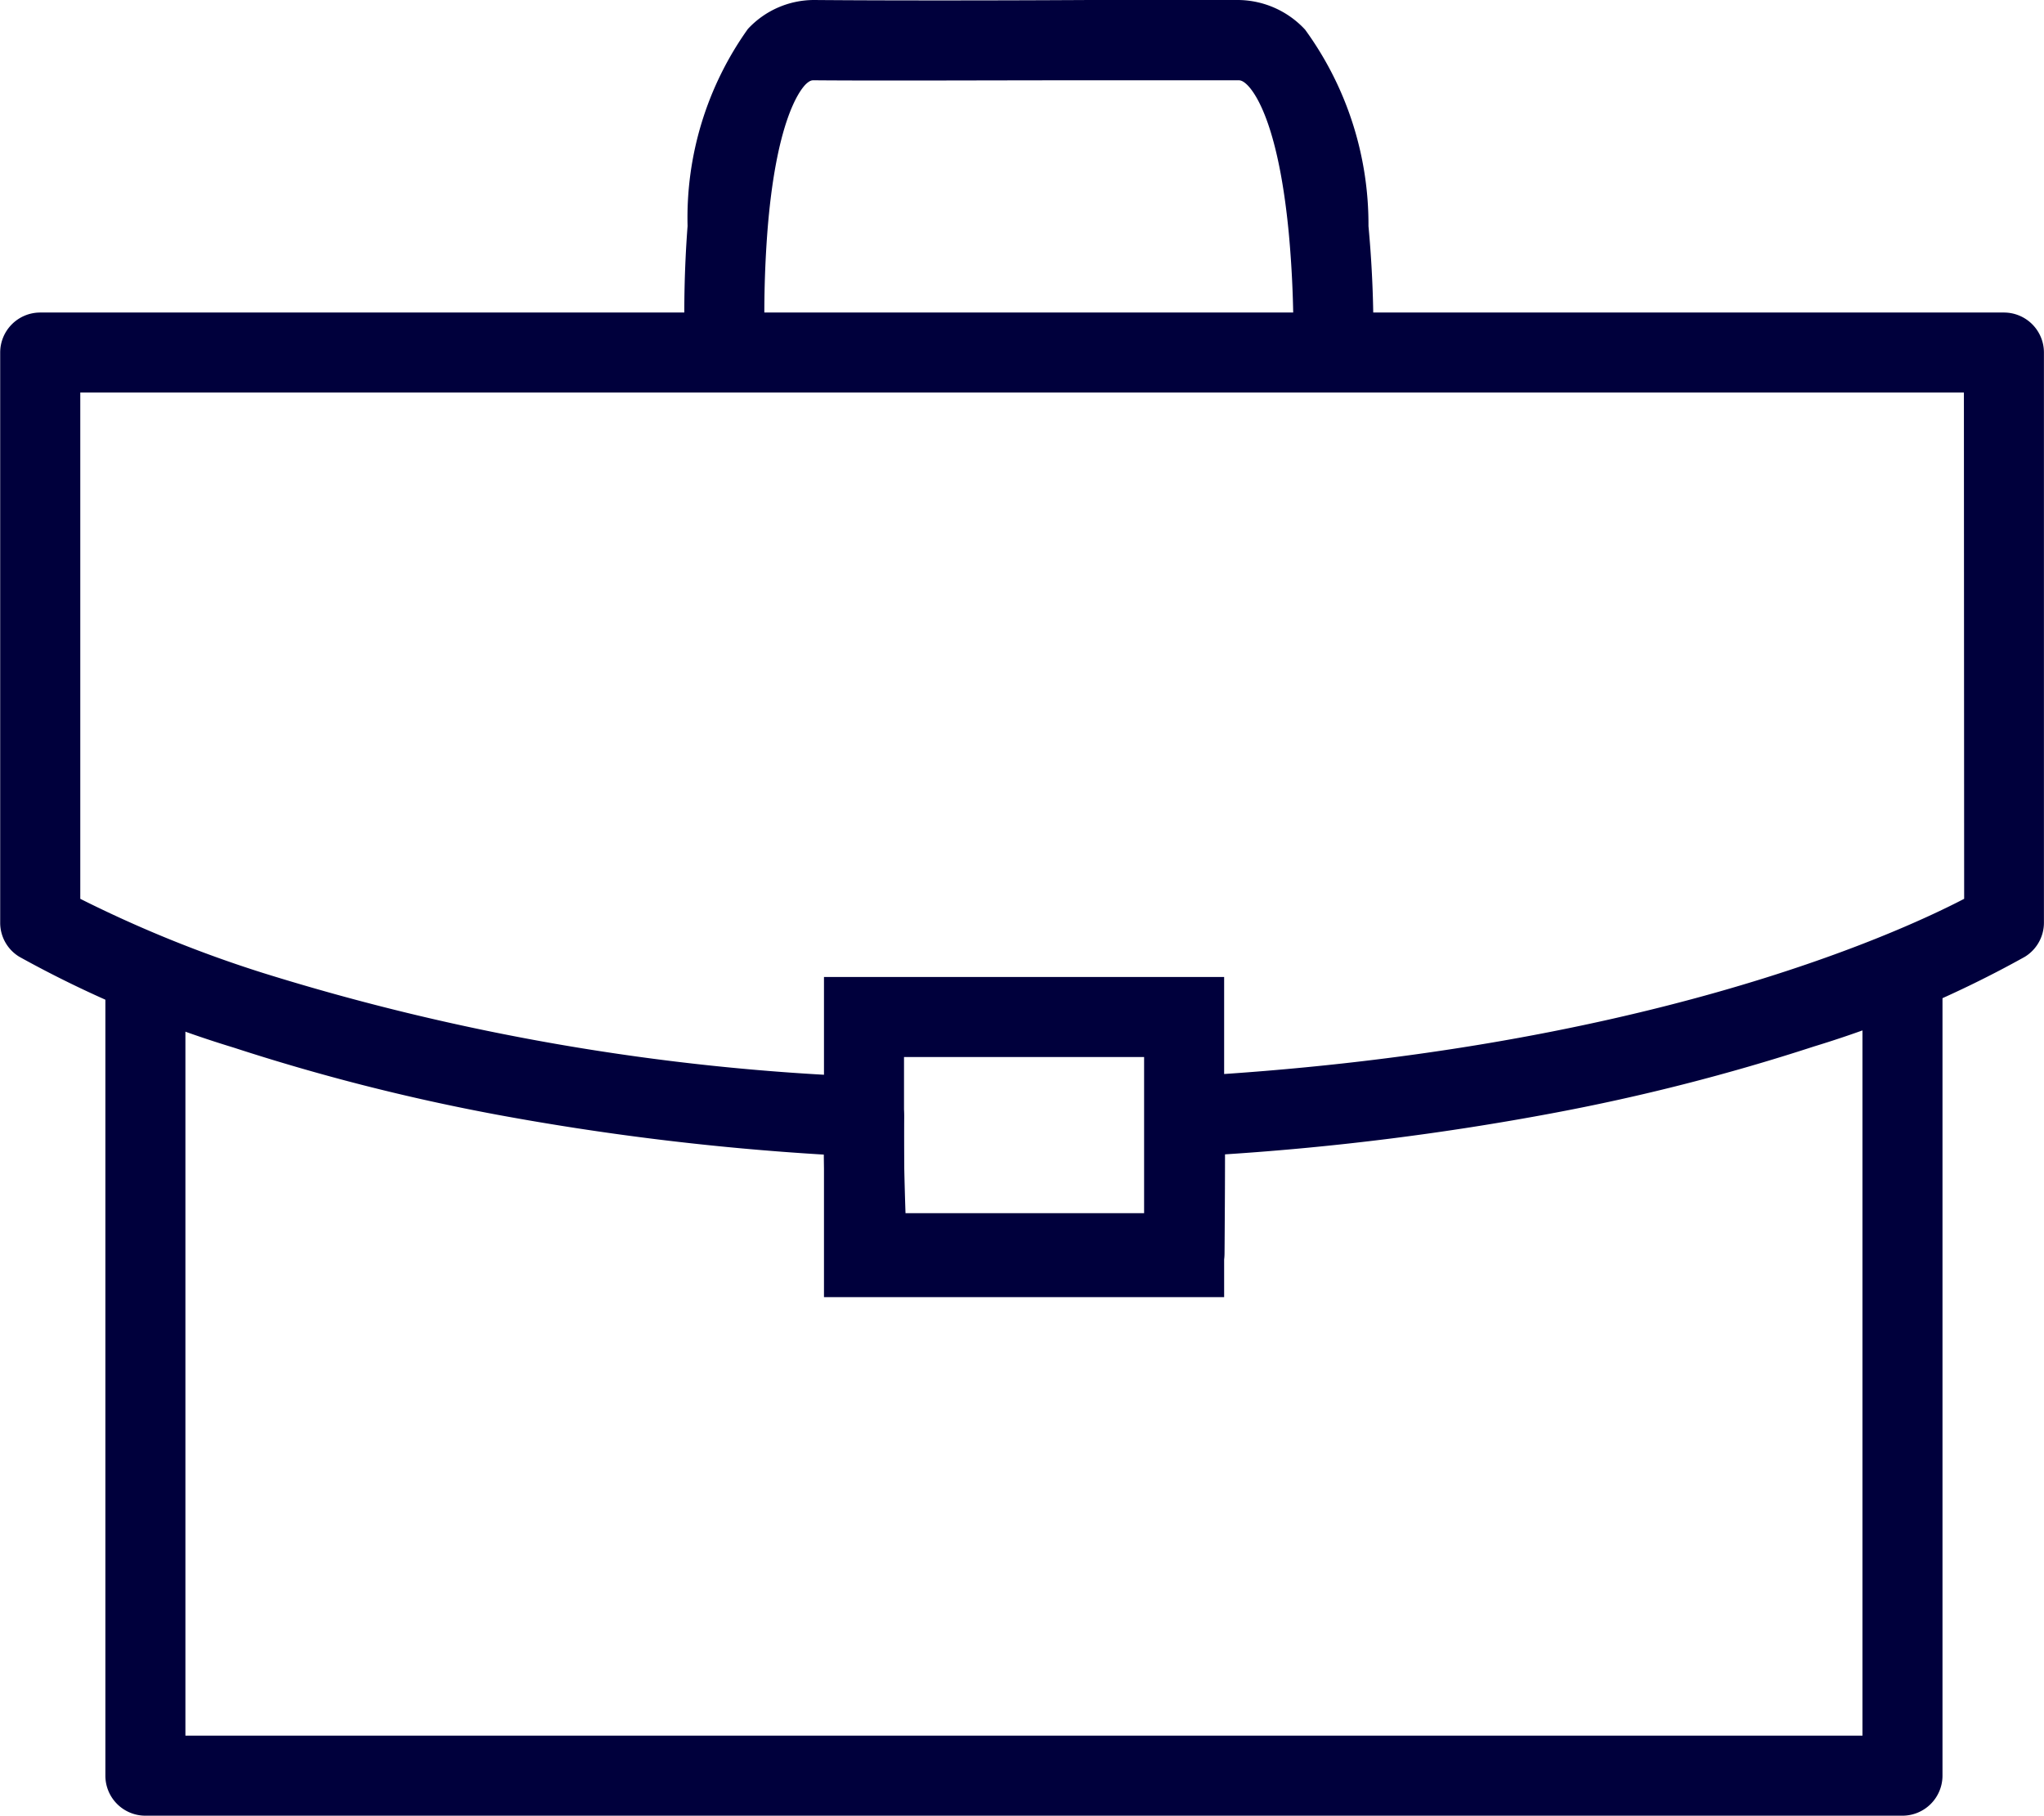
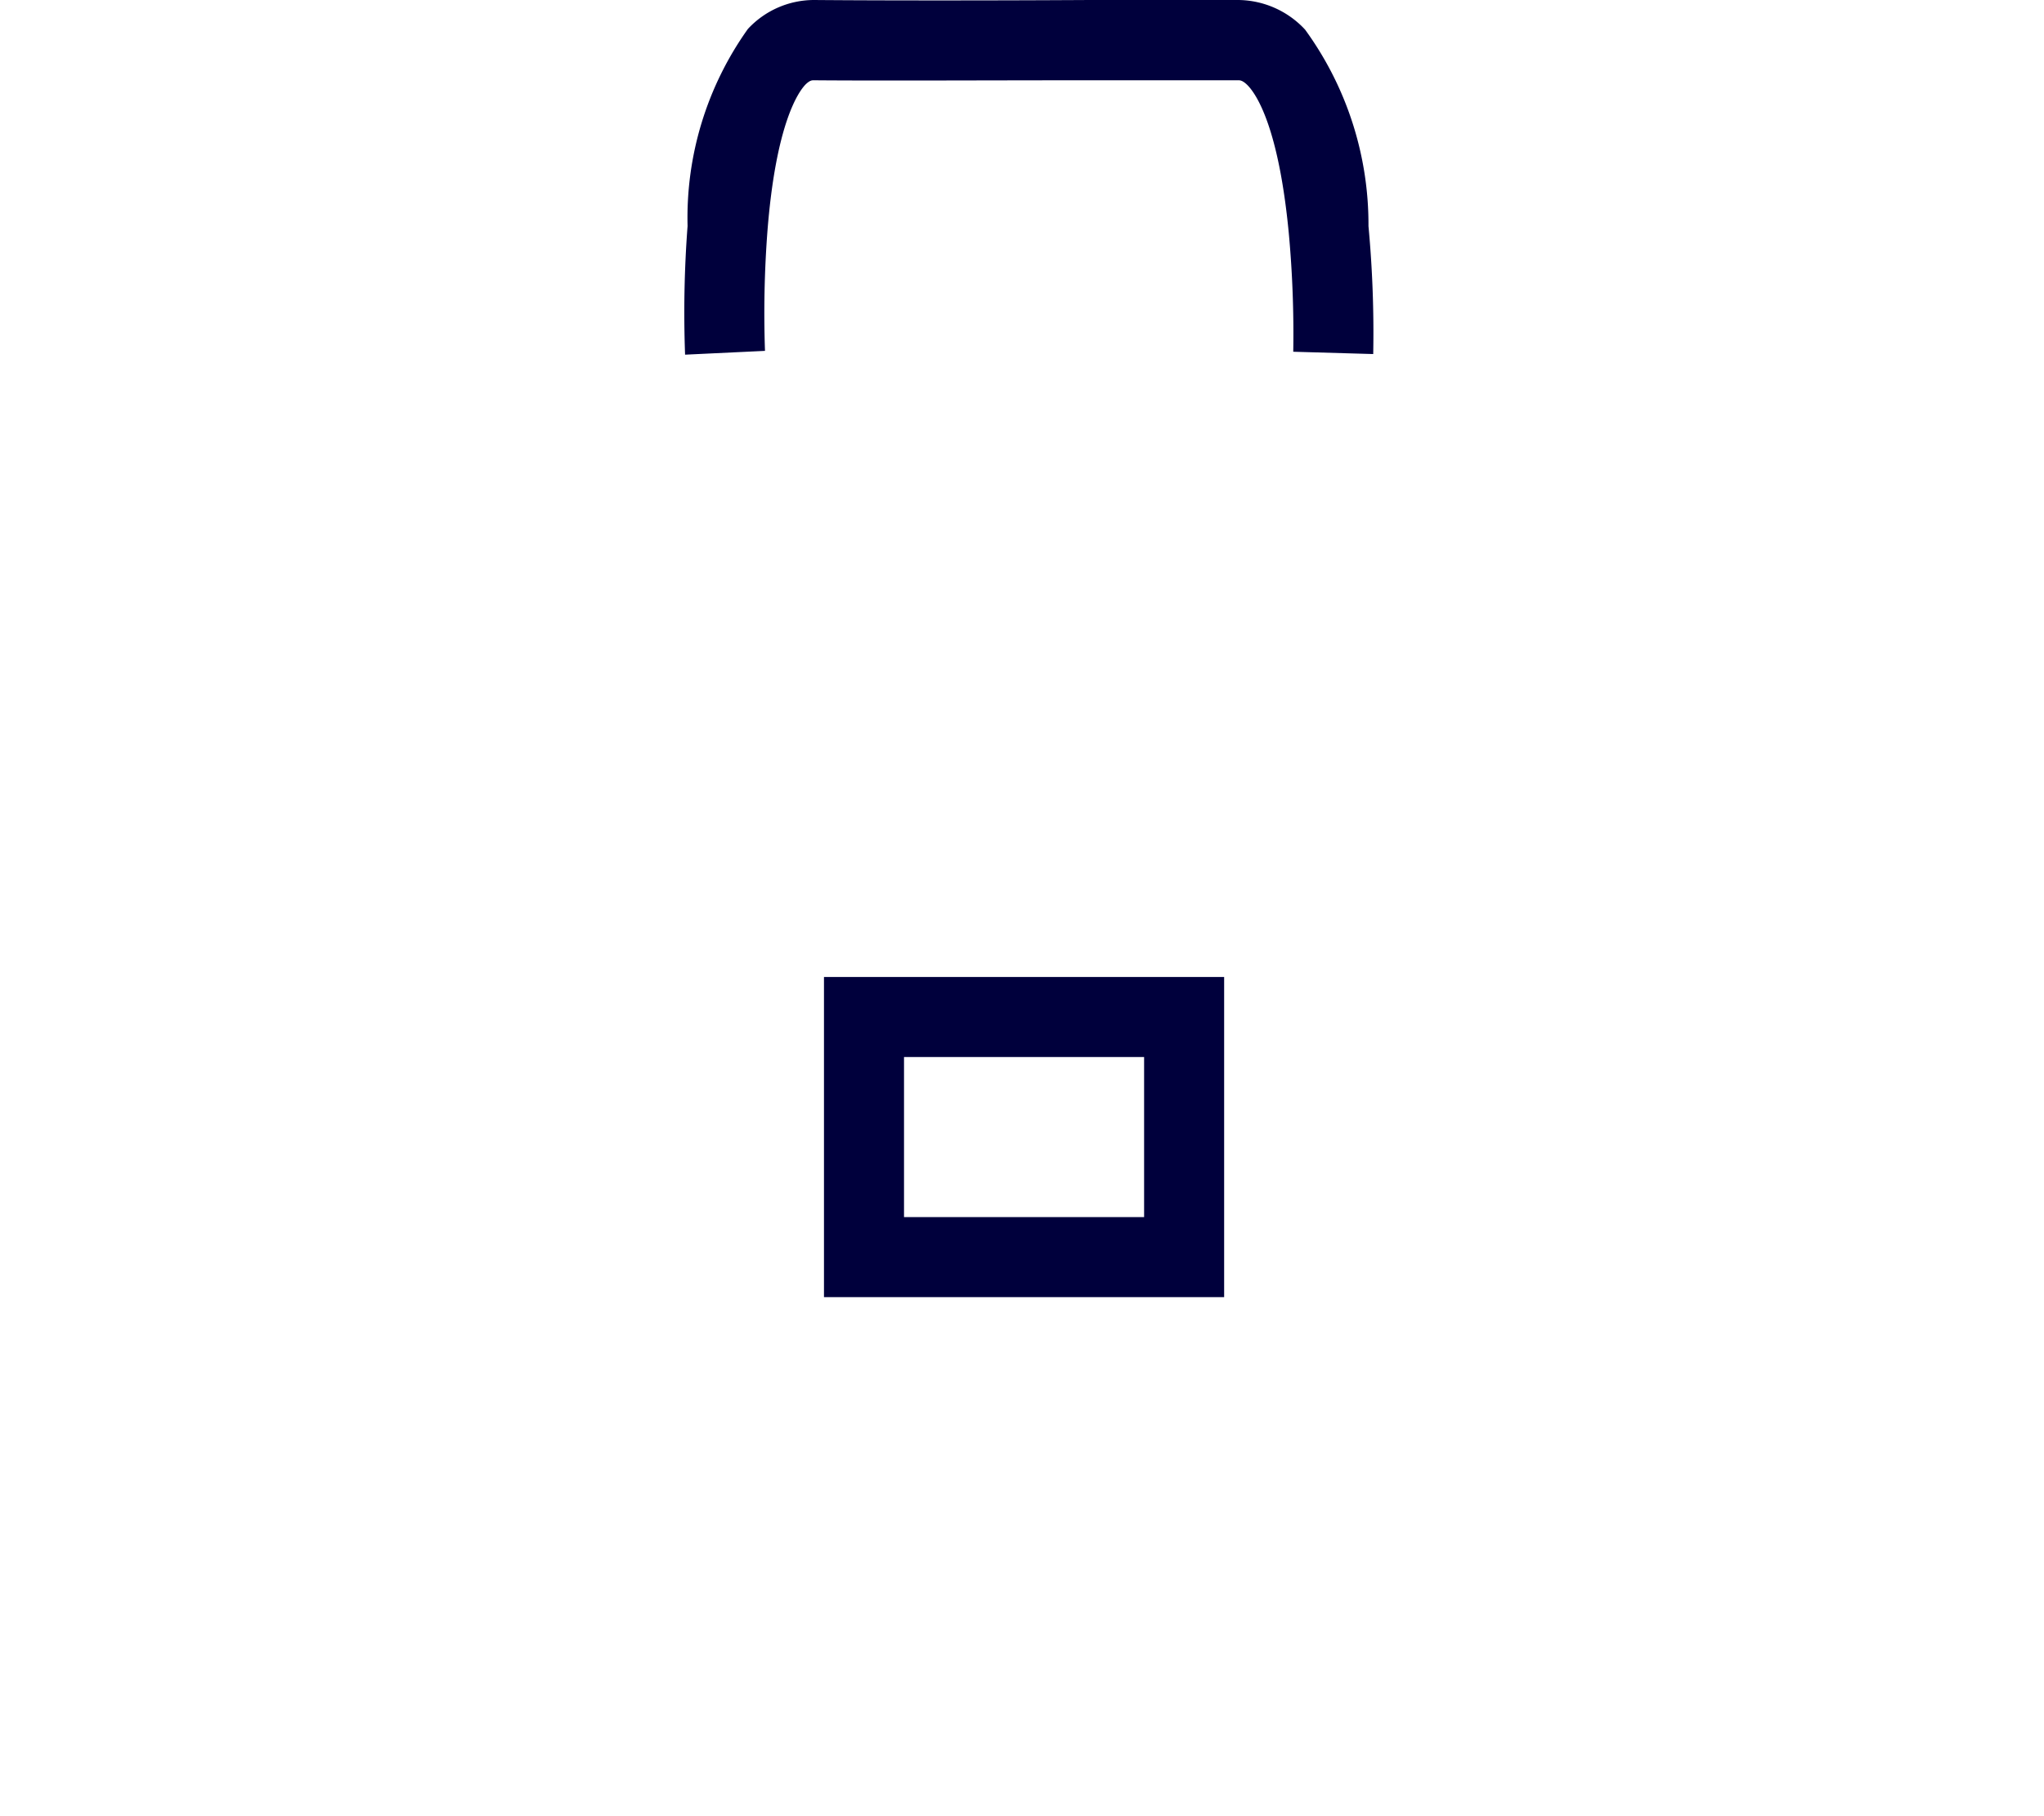
<svg xmlns="http://www.w3.org/2000/svg" width="32.742" height="29.083" viewBox="0 0 32.742 29.083">
  <g id="Group_4875" data-name="Group 4875" transform="translate(0 0)">
    <g id="Group_4874" data-name="Group 4874" transform="translate(0 0)">
-       <path id="Path_3153" data-name="Path 3153" d="M-1239.245,10965.1h31.459a.641.641,0,0,1,.641.643v9.13a.641.641,0,0,1-.305.546,17.288,17.288,0,0,1-3.379,1.437,33.137,33.137,0,0,1-4.178,1.067,43.812,43.812,0,0,1-5.256.661c0,.729-.008,1.546-.009,1.592a.644.644,0,0,1-.635.634c-.006,0-.606.006-1.365.006-.446,0-.86,0-1.229-.006-.213,0-.538,0-.968,0-.734,0-1.523,0-1.531,0h0a.641.641,0,0,1-.64-.61c0-.046-.039-.882-.048-1.612a42.929,42.929,0,0,1-5.246-.641,33.262,33.262,0,0,1-4.206-1.072,17.719,17.719,0,0,1-3.435-1.455.636.636,0,0,1-.308-.546v-9.13A.641.641,0,0,1-1239.245,10965.1Zm30.818,1.281H-1238.6v8.11a19.8,19.8,0,0,0,2.916,1.184,37.212,37.212,0,0,0,9.67,1.666.637.637,0,0,1,.61.653c-.01.414.007,1.058.023,1.532.271,0,.6,0,.916,0,.433,0,.763,0,.979,0,.366,0,.775,0,1.217,0h.725c0-.475.005-1.108-.006-1.532a.639.639,0,0,1,.606-.656c7.289-.395,11.414-2.271,12.521-2.847Z" transform="translate(1239.886 -10960.094)" fill="#00003c" />
      <path id="Path_3154" data-name="Path 3154" d="M-1214.223,10959.061a18.4,18.4,0,0,1,.04-2.061,5.206,5.206,0,0,1,.966-3.156,1.447,1.447,0,0,1,1.05-.464h.014c1.047.009,2.832.009,4.408,0,.728,0,1.424,0,1.986,0h.4a1.477,1.477,0,0,1,1.068.475,5.3,5.3,0,0,1,1.015,3.146,18.43,18.43,0,0,1,.076,2.05l-1.281-.037a17.519,17.519,0,0,0-.072-1.906c-.162-1.685-.515-2.214-.658-2.361-.08-.081-.125-.081-.149-.081h-2.383c-1.579,0-3.369.009-4.422,0-.023,0-.06,0-.129.068-.11.114-.476.62-.611,2.366a17.443,17.443,0,0,0-.038,1.9Z" transform="translate(1225.197 -10953.38)" fill="#00003c" />
      <path id="Rectangle_2750" data-name="Rectangle 2750" d="M1.282,1.282V3.846H5.128V1.282H1.282M0,0H6.41V5.128H0Z" transform="translate(13.199 15.649)" fill="#00003c" />
-       <path id="Path_3155" data-name="Path 3155" d="M-1207.158,11003.432H-1235.3a.641.641,0,0,1-.641-.643V10990h1.282v12.15h26.864V10990h1.282v12.791A.642.642,0,0,1-1207.158,11003.432Z" transform="translate(1237.629 -10974.349)" fill="#00003c" />
    </g>
  </g>
</svg>